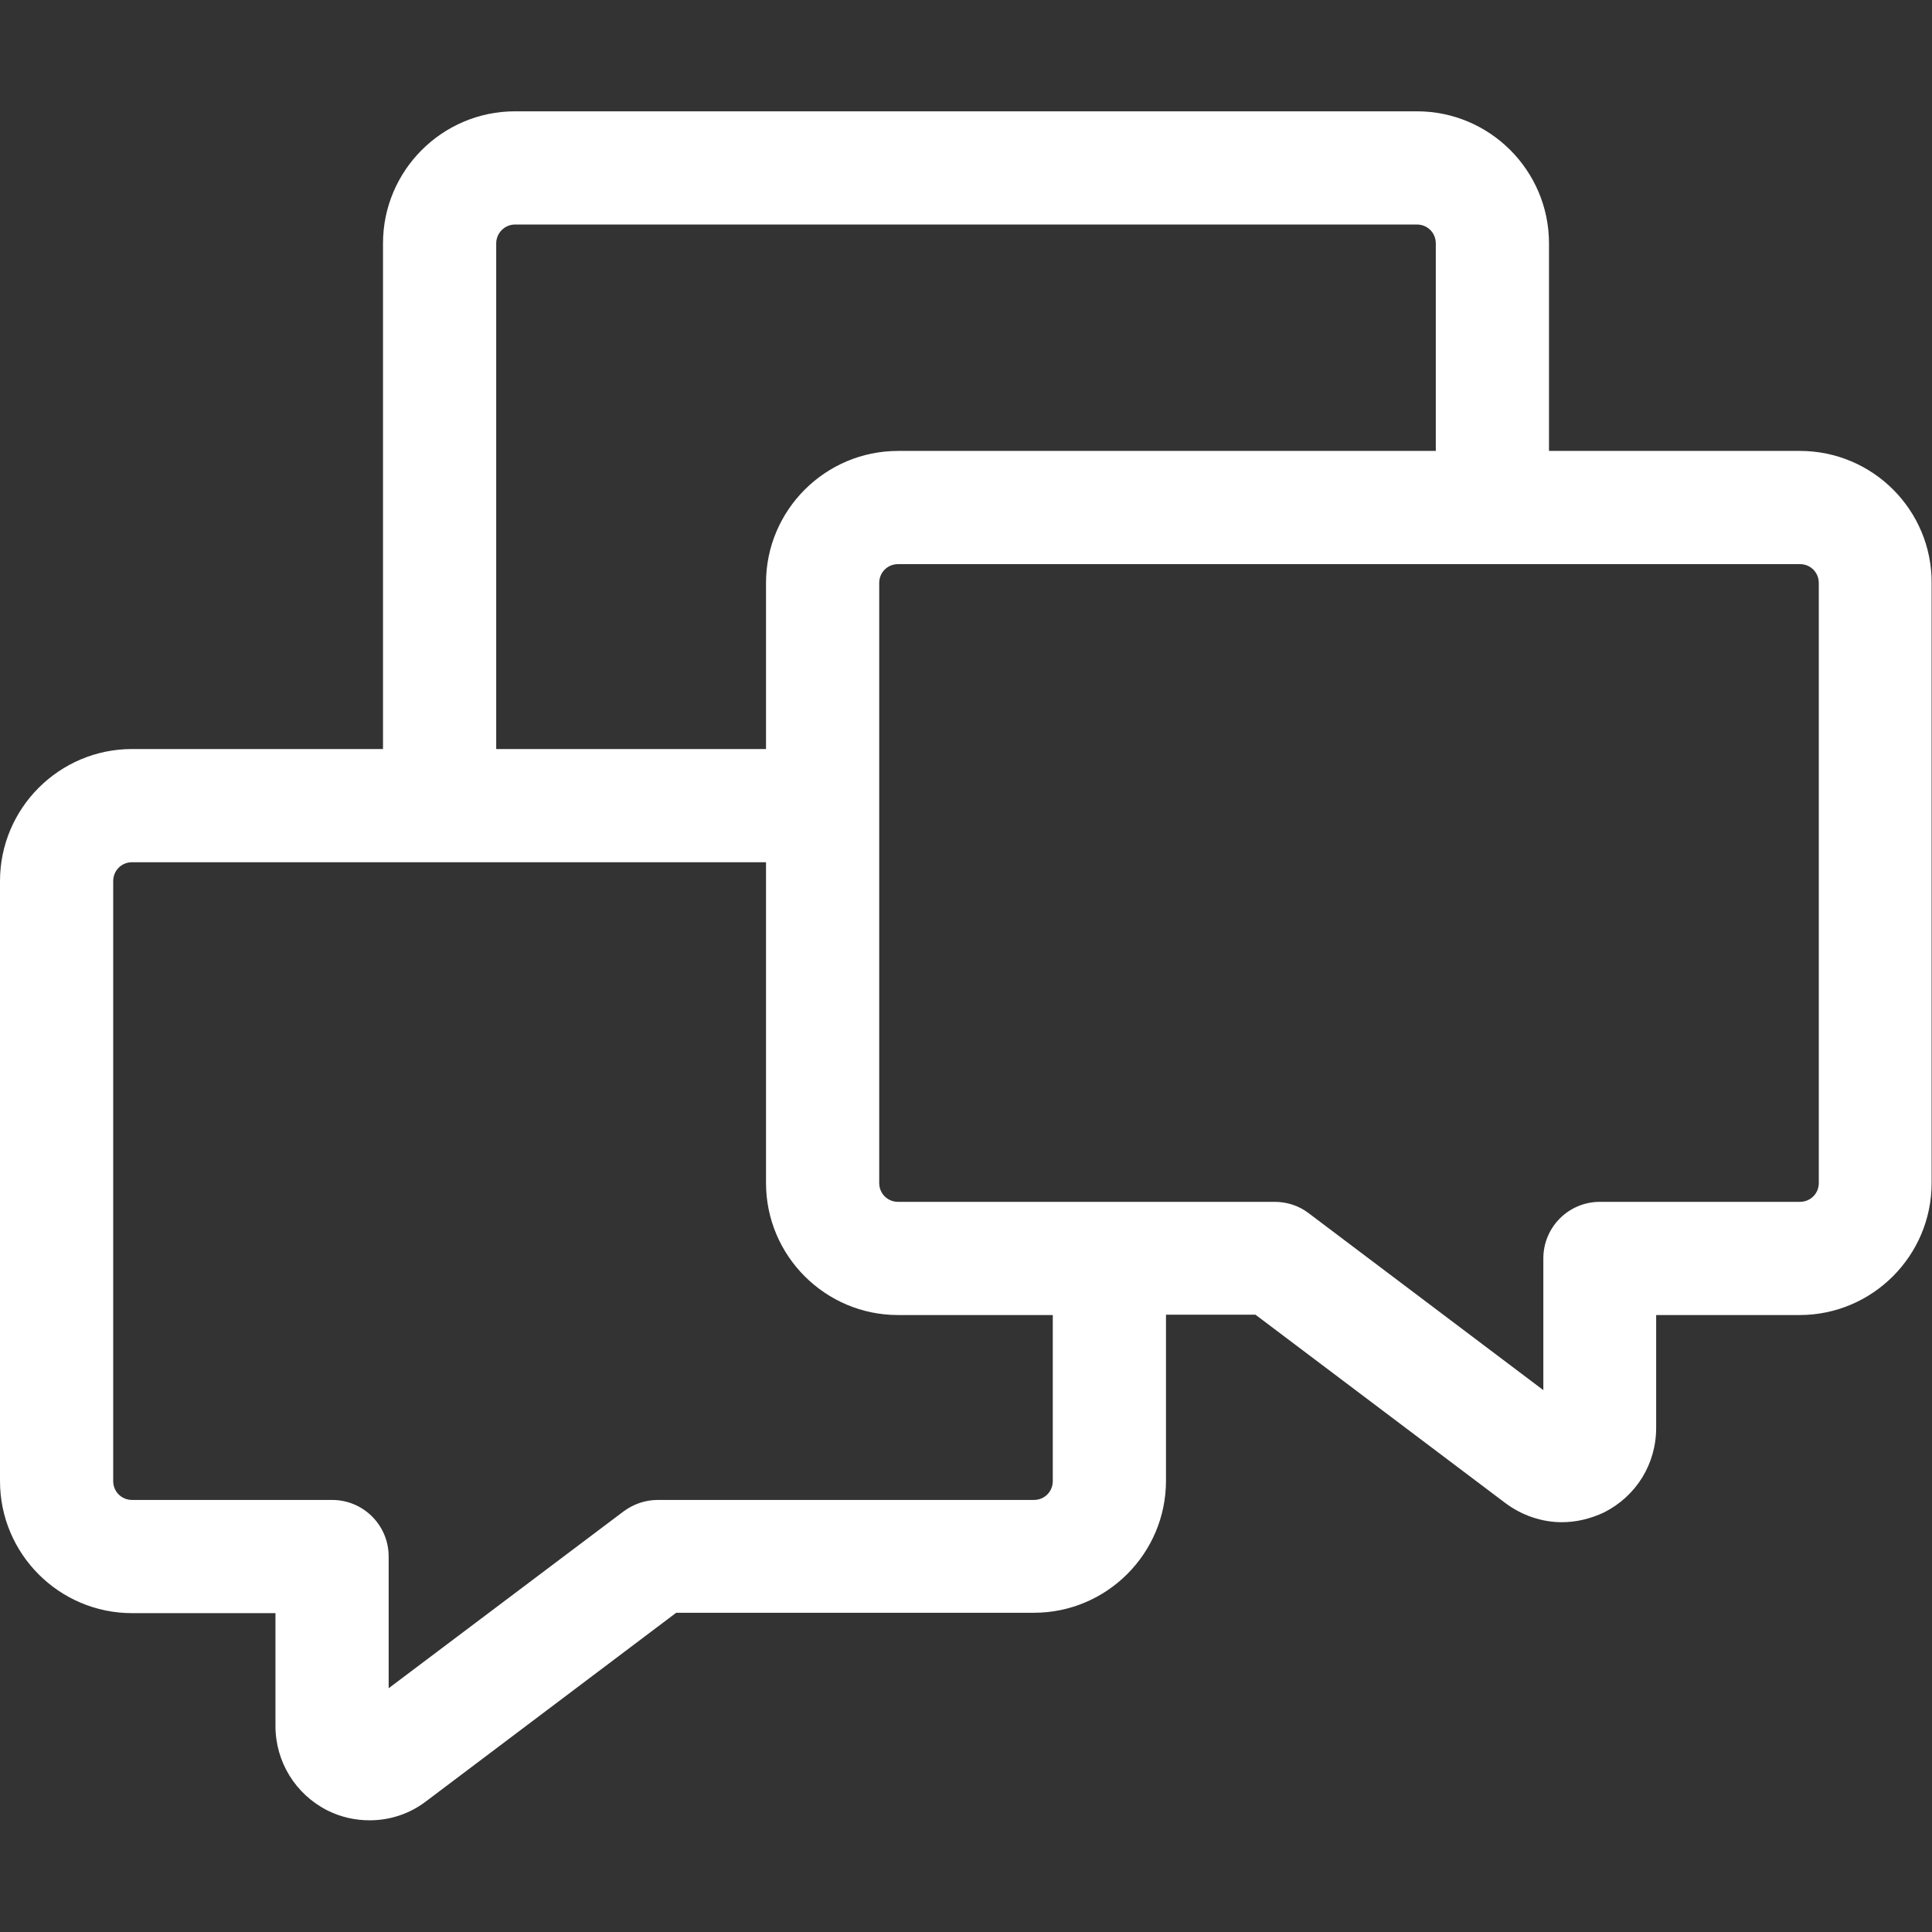
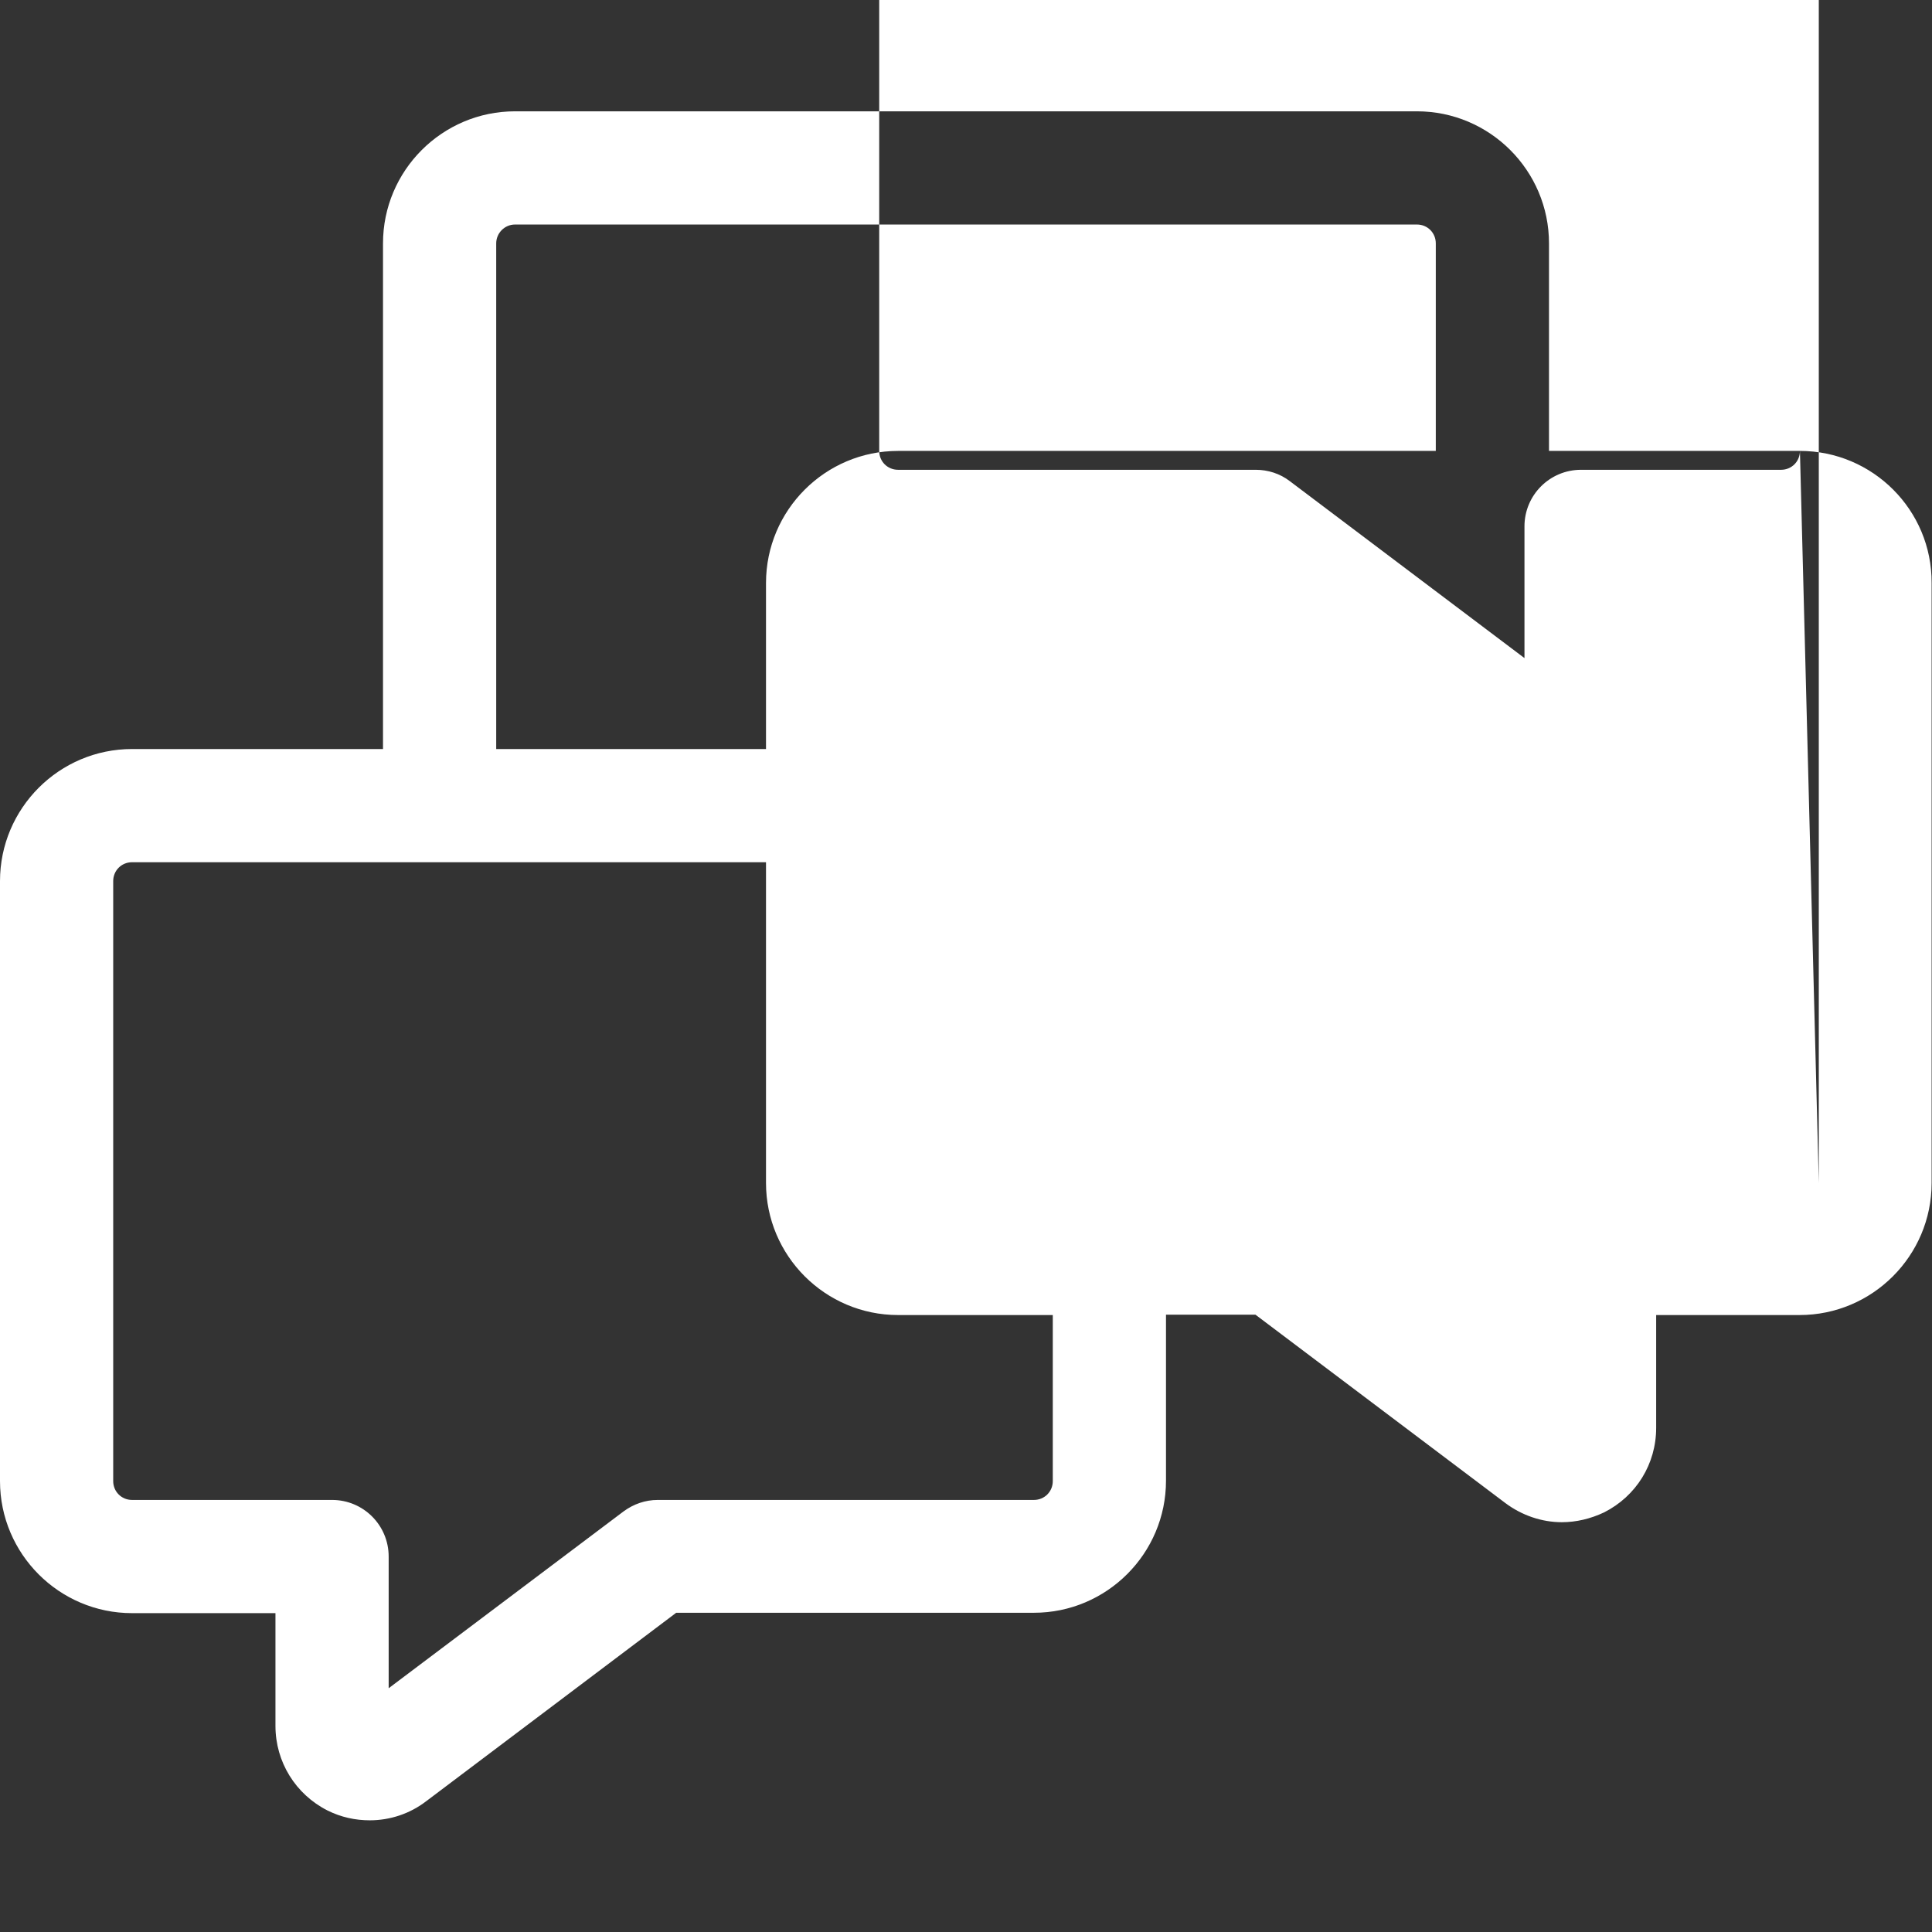
<svg xmlns="http://www.w3.org/2000/svg" id="Capa_1" x="0px" y="0px" viewBox="0 0 512 512" style="enable-background:new 0 0 512 512;" xml:space="preserve">
  <rect x="0" y="0" width="512" height="512" fill="#333333" stroke="none" />
  <style type="text/css">
	.st0{fill:#FFFFFF;}
</style>
-   <path class="st0" d="M477,119.5h-66.5v-55c0-19.3-15.7-35-35-35h-239c-19.3,0-35,15.7-35,35v134H35c-19.3,0-35,15.7-35,35v159  c0,19.3,15.7,35,35,35h38v29.9c0,9.5,5.3,18.1,13.8,22.4c3.6,1.8,7.4,2.6,11.2,2.6c5.3,0,10.6-1.7,15-5.1l66.2-49.9H274  c19.3,0,35-15.7,35-35v-44h23.7l66.2,49.9c4.4,3.3,9.7,5.1,15,5.1c3.8,0,7.6-0.9,11.2-2.6c8.5-4.3,13.8-12.8,13.8-22.4v-29.9h38  c19.3,0,35-15.7,35-35v-159C512,135.2,496.3,119.5,477,119.5z M482,313.5c0,2.8-2.2,5-5,5h-53c-8.3,0-15,6.7-15,15v34.9l-62.2-46.9  c-2.6-2-5.8-3-9-3H238c-2.8,0-5-2.2-5-5v-159c0-2.8,2.2-5,5-5h239c2.8,0,5,2.2,5,5V313.5z M274,397.5h-99.7c-3.3,0-6.4,1.1-9,3  L103,447.4v-34.9c0-8.3-6.7-15-15-15H35c-2.8,0-5-2.2-5-5v-159c0-2.8,2.2-5,5-5h168v85c0,19.3,15.7,35,35,35h41v44  C279,395.3,276.8,397.5,274,397.5z M136.5,59.5h239c2.8,0,5,2.2,5,5v55H238c-19.3,0-35,15.7-35,35v44h-71.5v-134  C131.5,61.8,133.7,59.5,136.5,59.5z" />
+   <path class="st0" d="M477,119.5h-66.5v-55c0-19.3-15.7-35-35-35h-239c-19.3,0-35,15.7-35,35v134H35c-19.3,0-35,15.7-35,35v159  c0,19.3,15.7,35,35,35h38v29.9c0,9.5,5.3,18.1,13.8,22.4c3.6,1.8,7.4,2.6,11.2,2.6c5.3,0,10.6-1.7,15-5.1l66.2-49.9H274  c19.3,0,35-15.7,35-35v-44h23.7l66.2,49.9c4.4,3.3,9.7,5.1,15,5.1c3.8,0,7.6-0.9,11.2-2.6c8.5-4.3,13.8-12.8,13.8-22.4v-29.9h38  c19.3,0,35-15.7,35-35v-159C512,135.2,496.3,119.5,477,119.5z c0,2.8-2.2,5-5,5h-53c-8.3,0-15,6.7-15,15v34.9l-62.2-46.9  c-2.6-2-5.8-3-9-3H238c-2.8,0-5-2.2-5-5v-159c0-2.8,2.2-5,5-5h239c2.8,0,5,2.2,5,5V313.5z M274,397.5h-99.7c-3.3,0-6.4,1.1-9,3  L103,447.4v-34.9c0-8.3-6.7-15-15-15H35c-2.8,0-5-2.2-5-5v-159c0-2.8,2.2-5,5-5h168v85c0,19.3,15.7,35,35,35h41v44  C279,395.3,276.8,397.5,274,397.5z M136.5,59.5h239c2.8,0,5,2.2,5,5v55H238c-19.3,0-35,15.7-35,35v44h-71.5v-134  C131.5,61.8,133.7,59.5,136.5,59.5z" />
</svg>